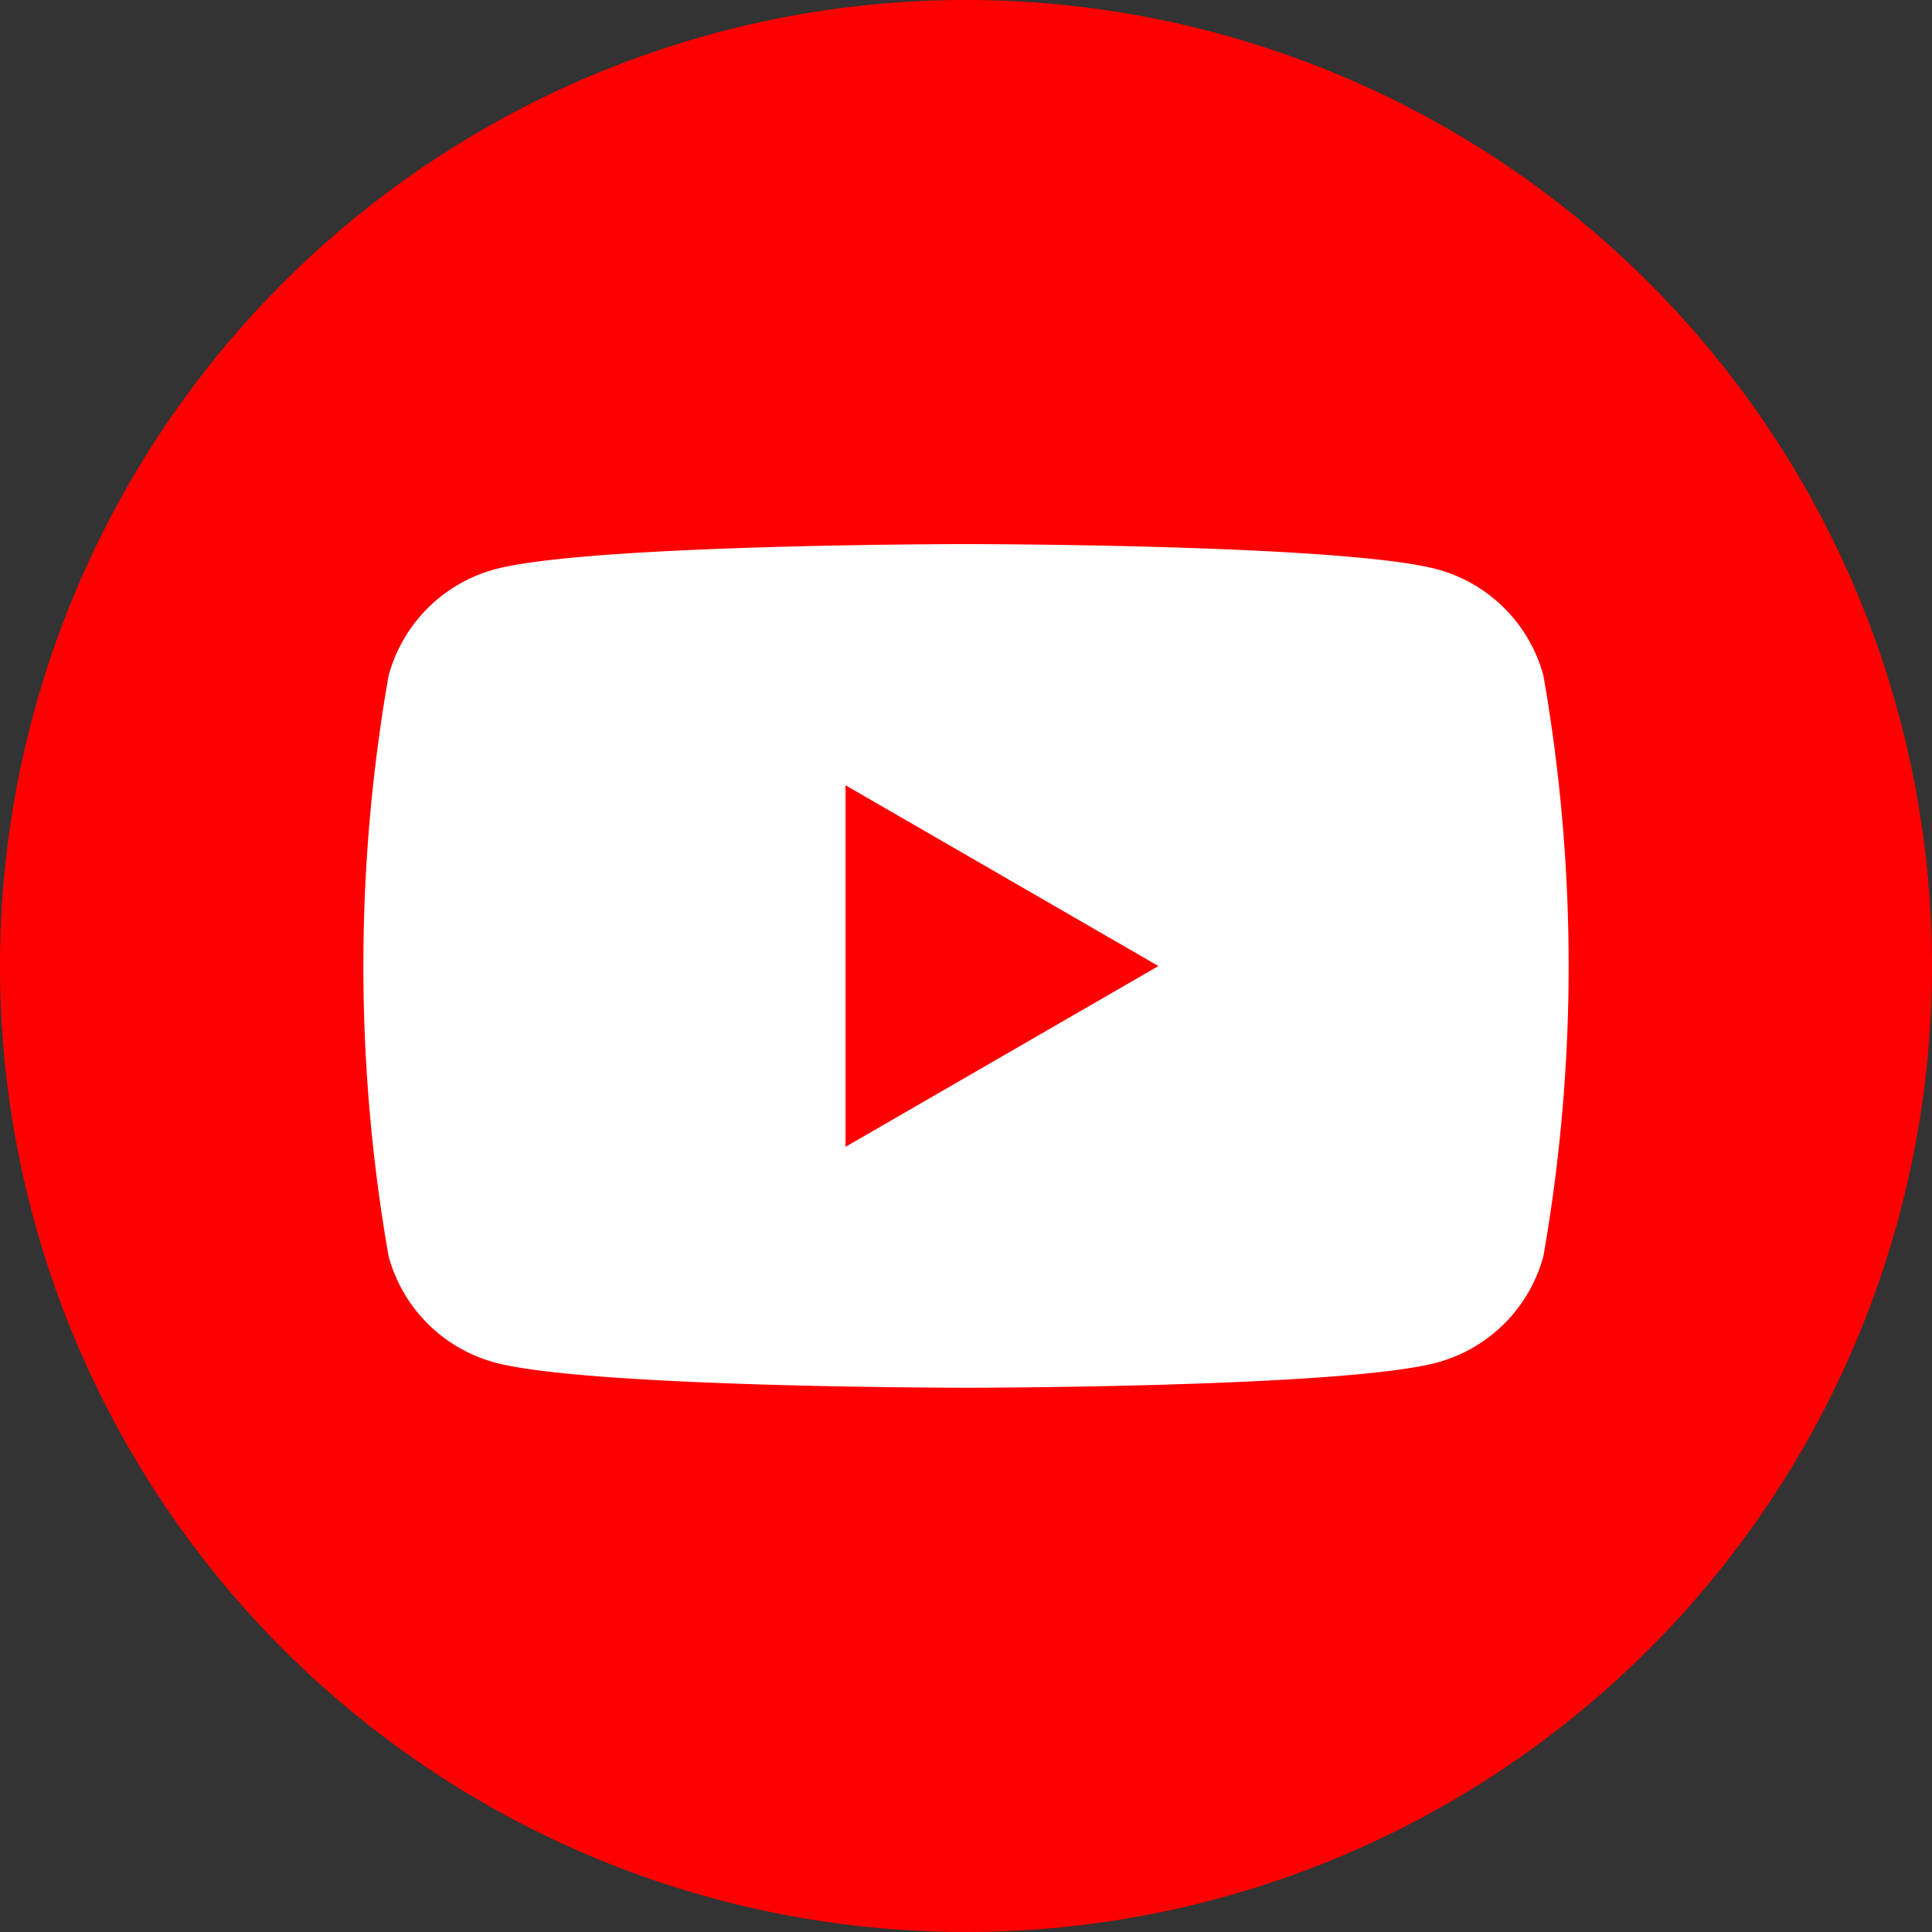
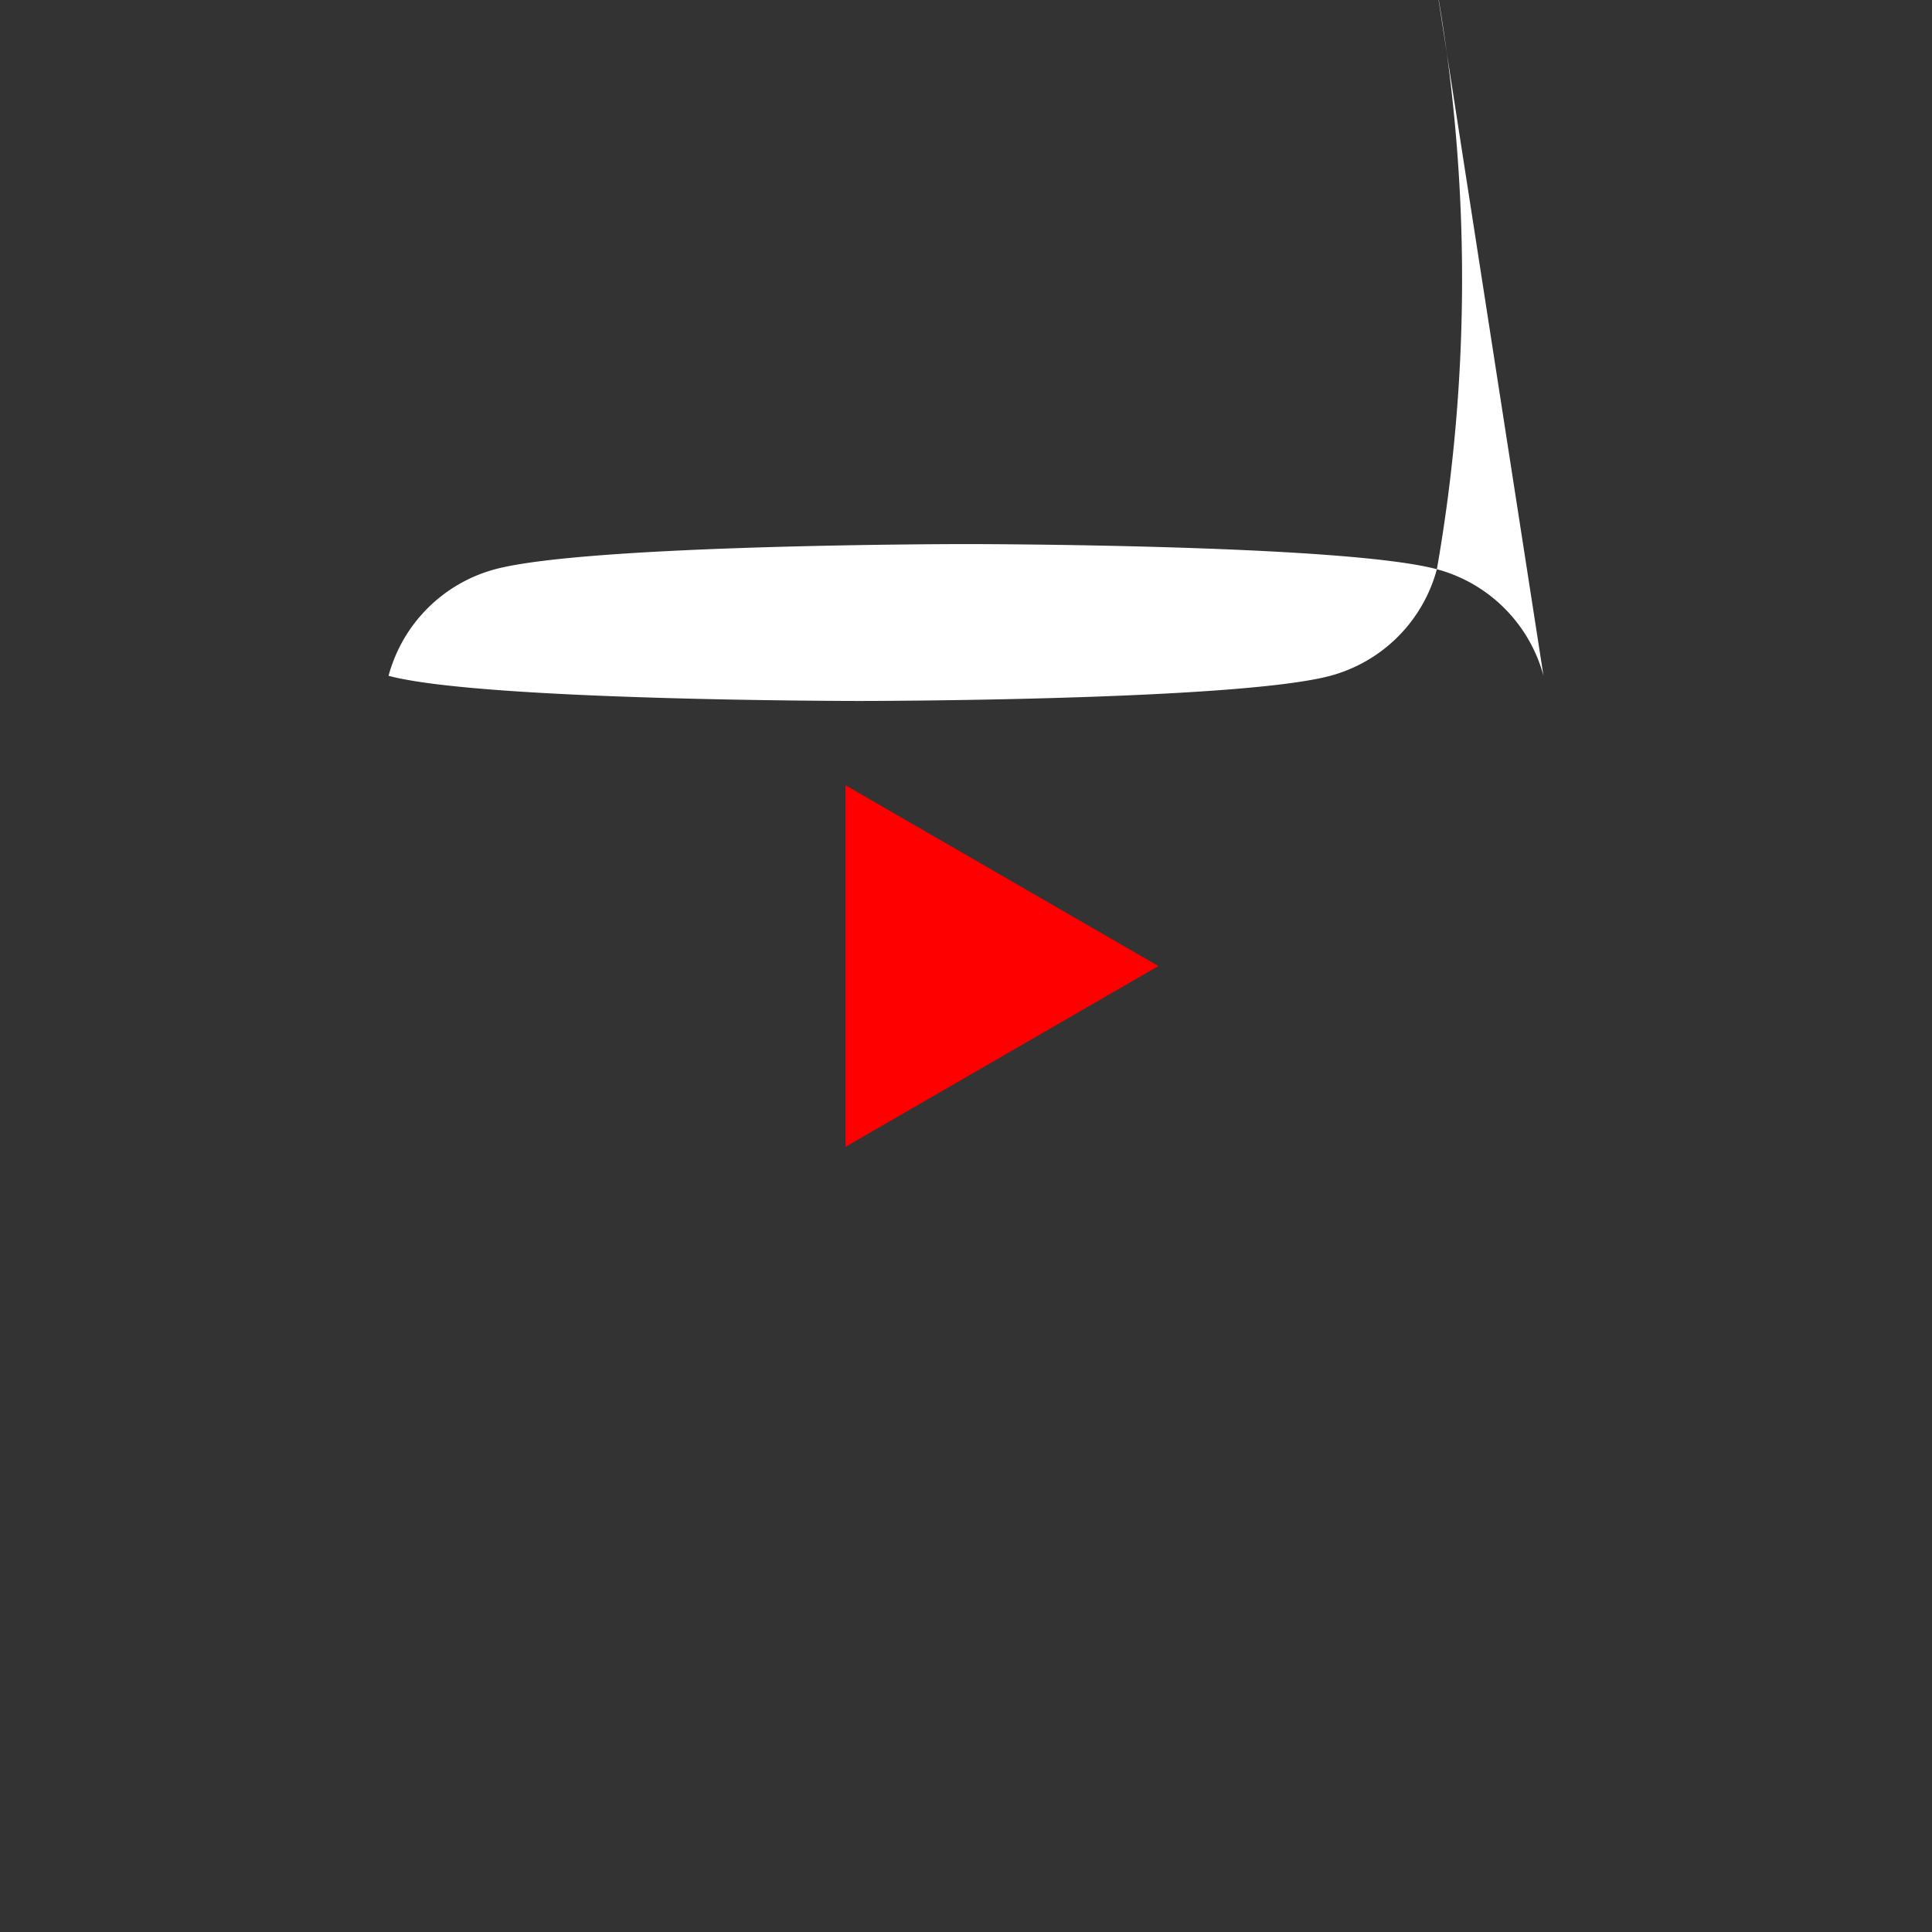
<svg xmlns="http://www.w3.org/2000/svg" width="44" height="44" viewBox="0 0 44 44">
  <rect x="0" y="0" width="44" height="44" fill="#333333" stroke="none" />
  <g id="グループ_7593" data-name="グループ 7593" transform="translate(-676.82 -9047.82)">
-     <path id="パス_16680" data-name="パス 16680" d="M44,22A22,22,0,1,1,22,0,22,22,0,0,1,44,22" transform="translate(676.82 9047.82)" fill="red" />
-     <path id="パス_16681" data-name="パス 16681" d="M47.956,42.3a3.438,3.438,0,0,0-2.427-2.427C43.388,39.3,34.8,39.3,34.8,39.3s-8.584,0-10.724.574A3.438,3.438,0,0,0,21.653,42.3a38.346,38.346,0,0,0,0,13.214,3.438,3.438,0,0,0,2.427,2.427c2.141.573,10.724.573,10.724.573s8.584,0,10.724-.573a3.438,3.438,0,0,0,2.427-2.427,38.331,38.331,0,0,0,0-13.214" transform="translate(664.016 9020.911)" fill="#fff" />
+     <path id="パス_16681" data-name="パス 16681" d="M47.956,42.3a3.438,3.438,0,0,0-2.427-2.427C43.388,39.3,34.8,39.3,34.8,39.3s-8.584,0-10.724.574A3.438,3.438,0,0,0,21.653,42.3c2.141.573,10.724.573,10.724.573s8.584,0,10.724-.573a3.438,3.438,0,0,0,2.427-2.427,38.331,38.331,0,0,0,0-13.214" transform="translate(664.016 9020.911)" fill="#fff" />
    <path id="パス_16682" data-name="パス 16682" d="M69.674,71.834,76.8,67.717,69.674,63.6Z" transform="translate(626.402 9002.104)" fill="red" />
  </g>
</svg>